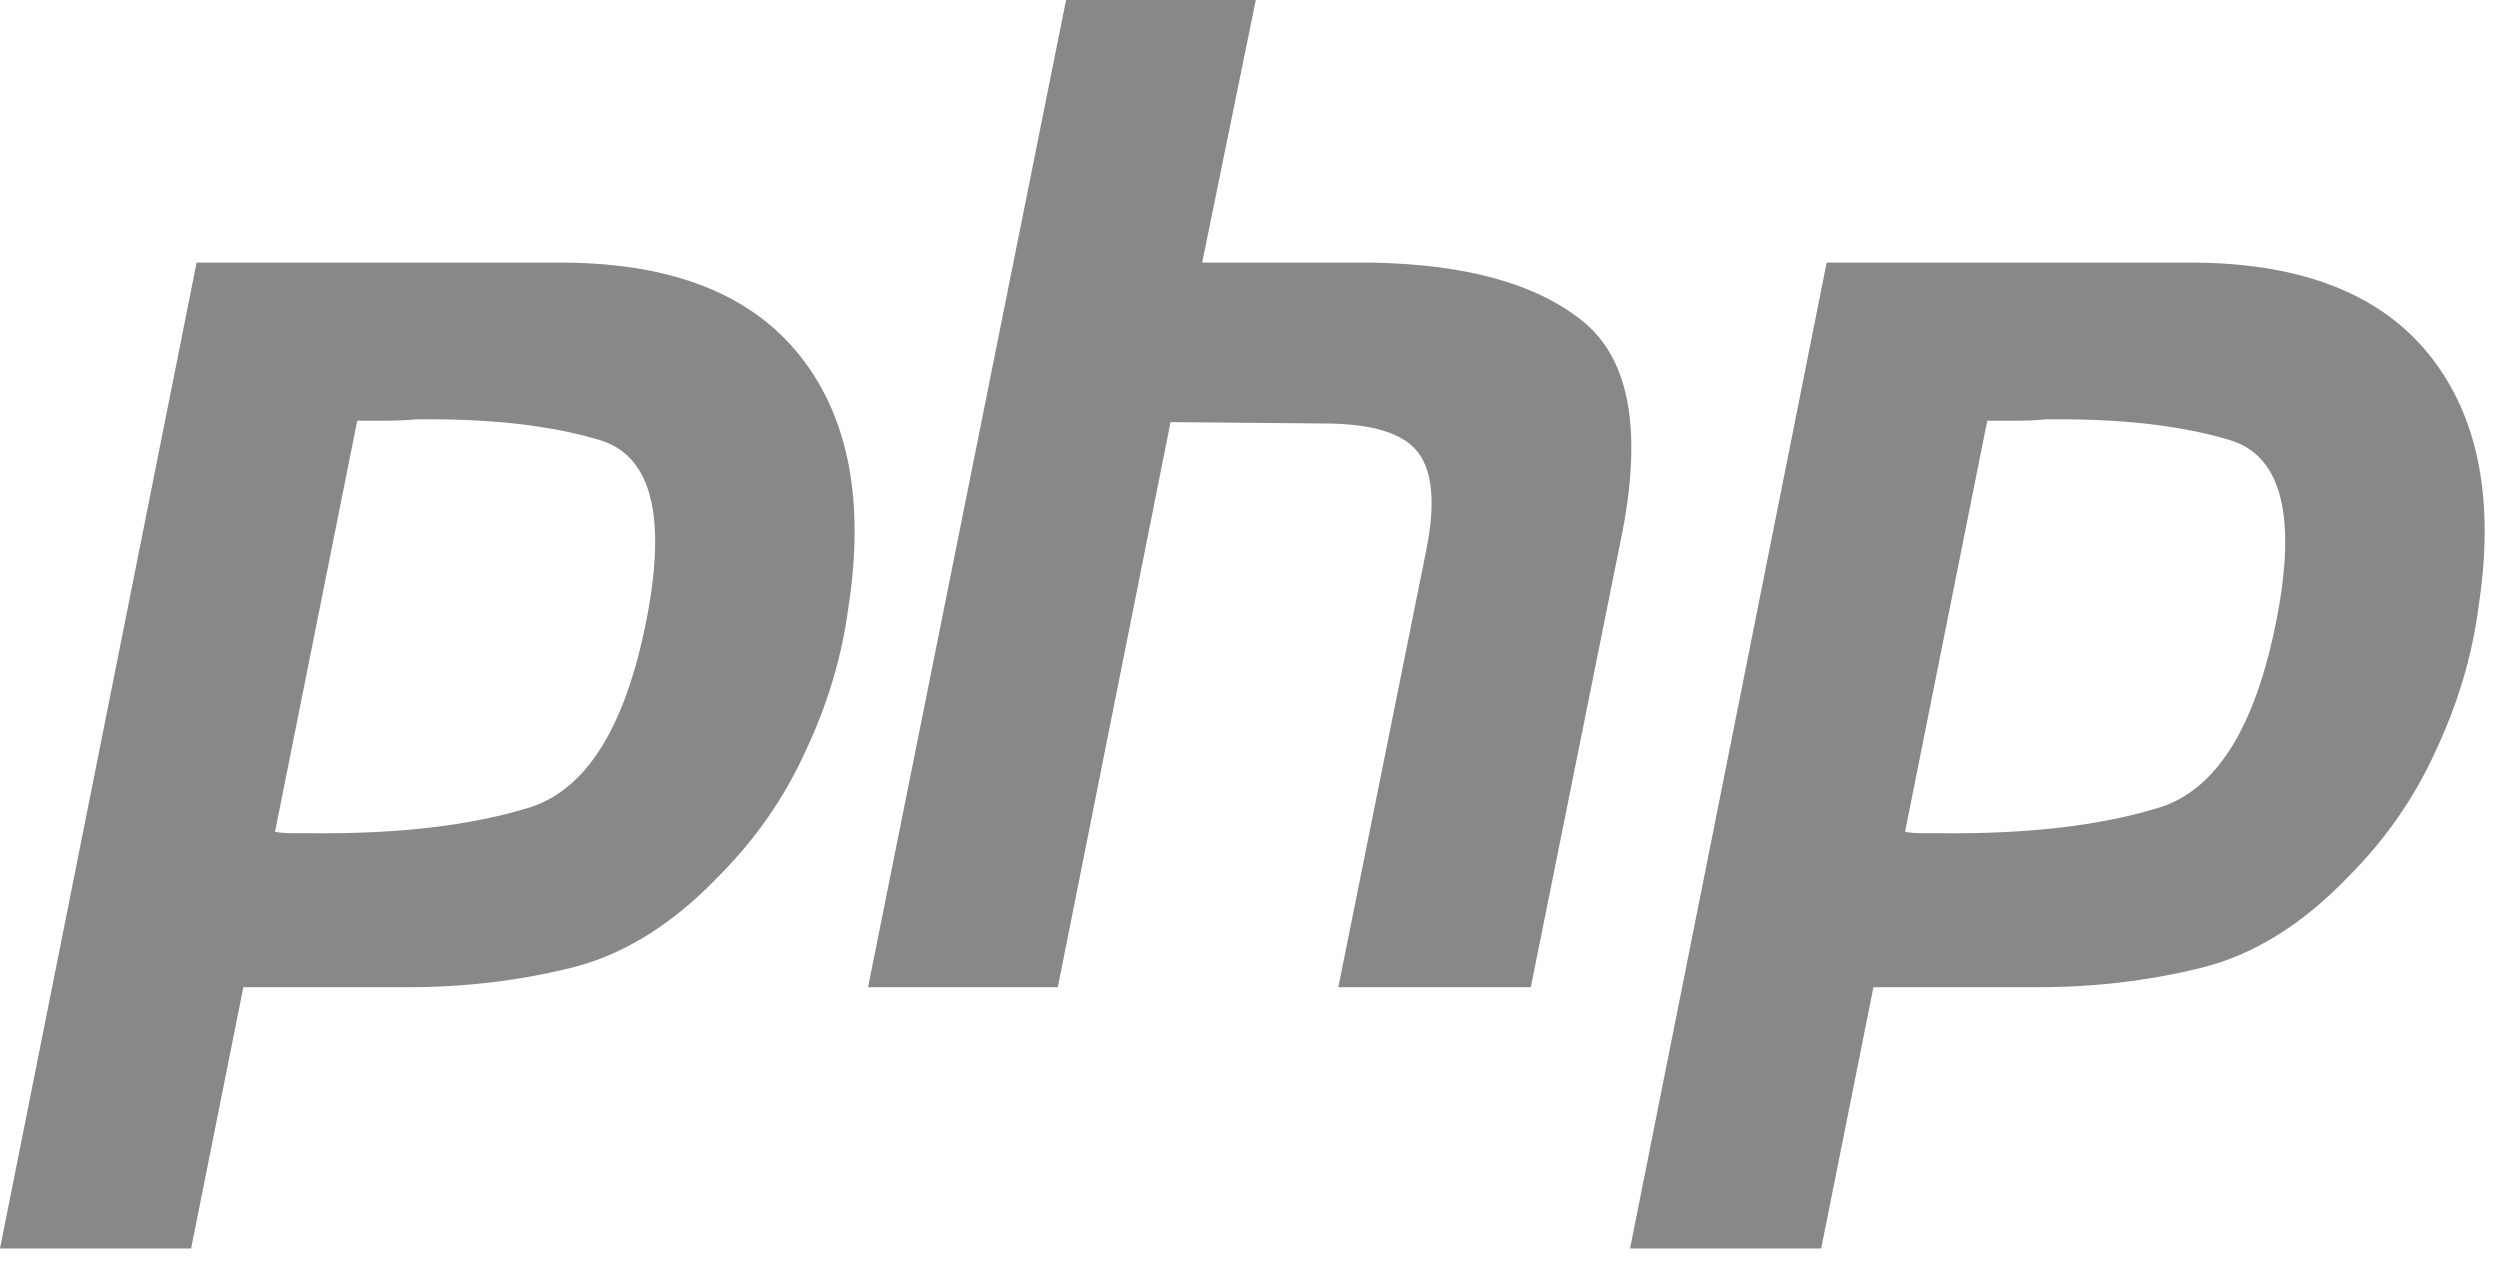
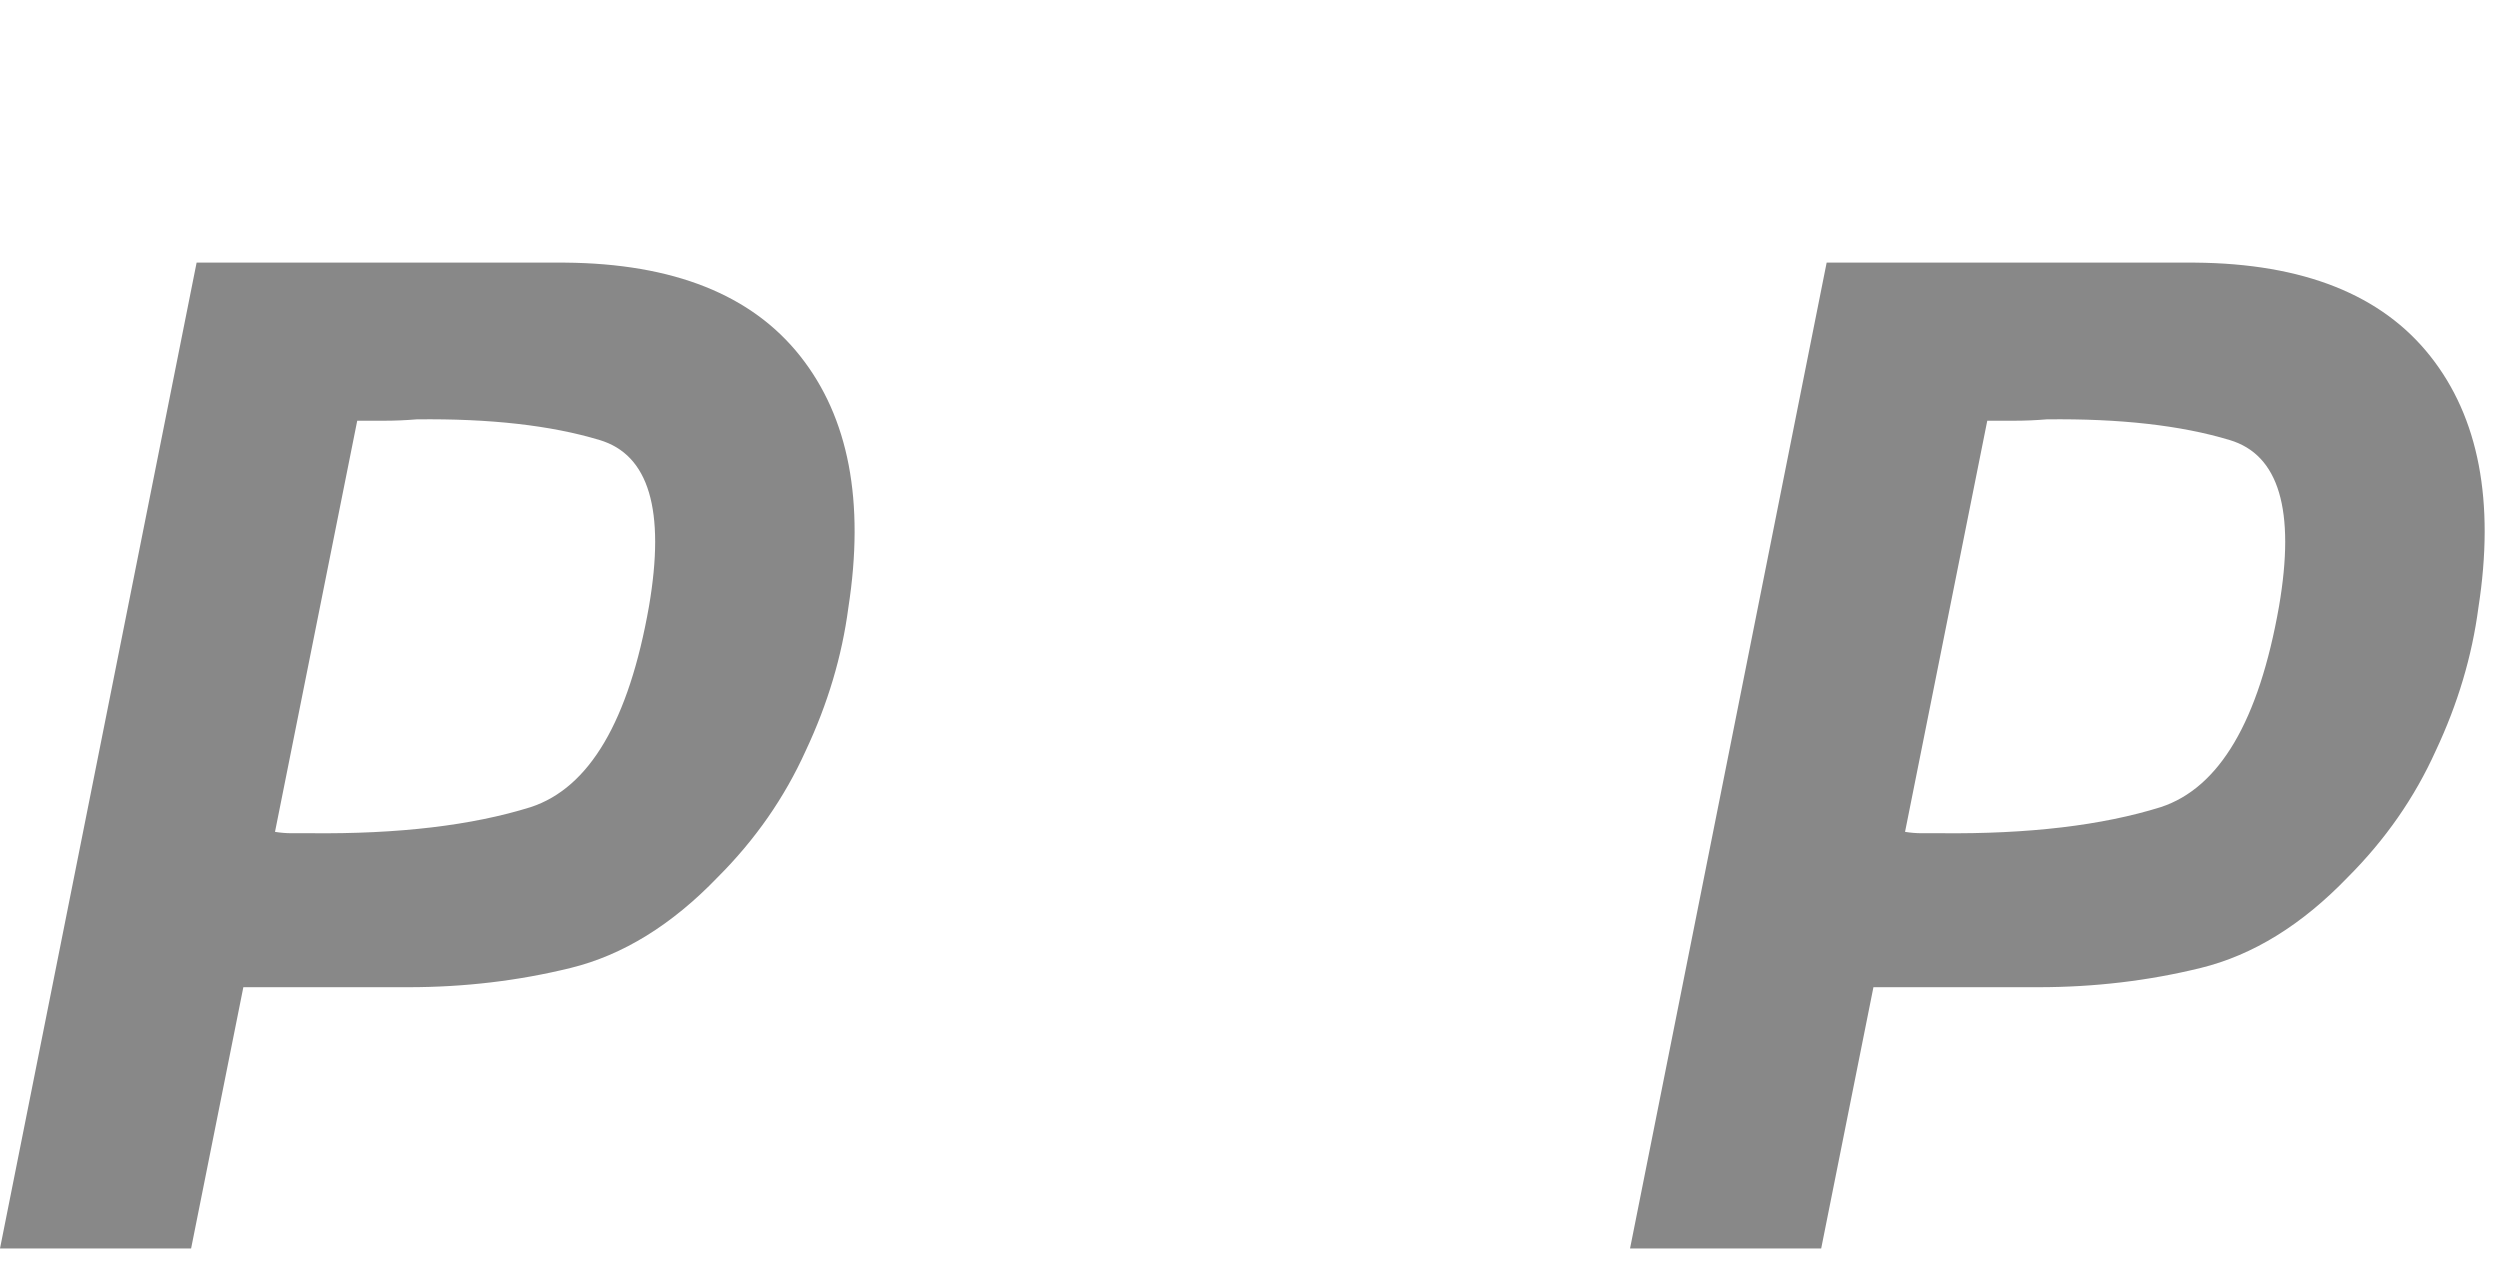
<svg xmlns="http://www.w3.org/2000/svg" width="59px" height="30px" viewBox="0 0 59 30" version="1.1">
  <title>php-logo</title>
  <desc>Created with Sketch.</desc>
  <g id="SINGLE-TECHNOLOGY" stroke="none" stroke-width="1" fill="none" fill-rule="evenodd">
    <g id="php-logo" fill="#888888" fill-rule="nonzero">
      <path d="M4.64,6.198 L13.337,6.198 C15.889,6.219 17.739,6.955 18.885,8.404 C20.032,9.853 20.41,11.833 20.021,14.342 C19.87,15.489 19.534,16.614 19.015,17.717 C18.517,18.82 17.826,19.815 16.938,20.702 C15.857,21.827 14.699,22.541 13.466,22.844 C12.233,23.147 10.957,23.298 9.637,23.298 L5.743,23.298 L4.51,29.464 L0,29.464 L4.64,6.198 M8.437,9.897 L6.49,19.632 C6.62,19.653 6.749,19.664 6.879,19.664 C7.03,19.664 7.182,19.664 7.333,19.664 C9.41,19.686 11.141,19.48 12.525,19.048 C13.91,18.593 14.84,17.014 15.316,14.31 C15.705,12.039 15.316,10.73 14.148,10.384 C13.001,10.038 11.563,9.876 9.832,9.897 C9.572,9.918 9.324,9.929 9.086,9.929 C8.87,9.929 8.642,9.929 8.404,9.929 L8.437,9.897" id="Shape" />
-       <path d="M25.159,0 L29.637,0 L28.371,6.198 L32.395,6.198 C34.602,6.241 36.246,6.696 37.327,7.561 C38.431,8.426 38.755,10.07 38.301,12.493 L36.127,23.298 L31.584,23.298 L33.661,12.98 C33.877,11.898 33.812,11.13 33.466,10.676 C33.12,10.221 32.374,9.994 31.227,9.994 L27.625,9.962 L24.964,23.298 L20.486,23.298 L25.159,0" id="Shape" />
      <path d="M43.109,6.198 L51.806,6.198 C54.358,6.219 56.208,6.955 57.354,8.404 C58.501,9.853 58.88,11.833 58.49,14.342 C58.339,15.489 58.003,16.614 57.484,17.717 C56.987,18.82 56.295,19.815 55.408,20.702 C54.326,21.827 53.169,22.541 51.936,22.844 C50.702,23.147 49.426,23.298 48.107,23.298 L44.213,23.298 L42.98,29.464 L38.469,29.464 L43.109,6.198 M46.906,9.897 L44.959,19.632 C45.089,19.653 45.219,19.664 45.348,19.664 C45.5,19.664 45.651,19.664 45.803,19.664 C47.879,19.686 49.61,19.48 50.994,19.048 C52.379,18.593 53.309,17.014 53.785,14.31 C54.174,12.039 53.785,10.73 52.617,10.384 C51.47,10.038 50.032,9.876 48.301,9.897 C48.042,9.918 47.793,9.929 47.555,9.929 C47.339,9.929 47.112,9.929 46.873,9.929 L46.906,9.897" id="Shape" />
    </g>
  </g>
</svg>